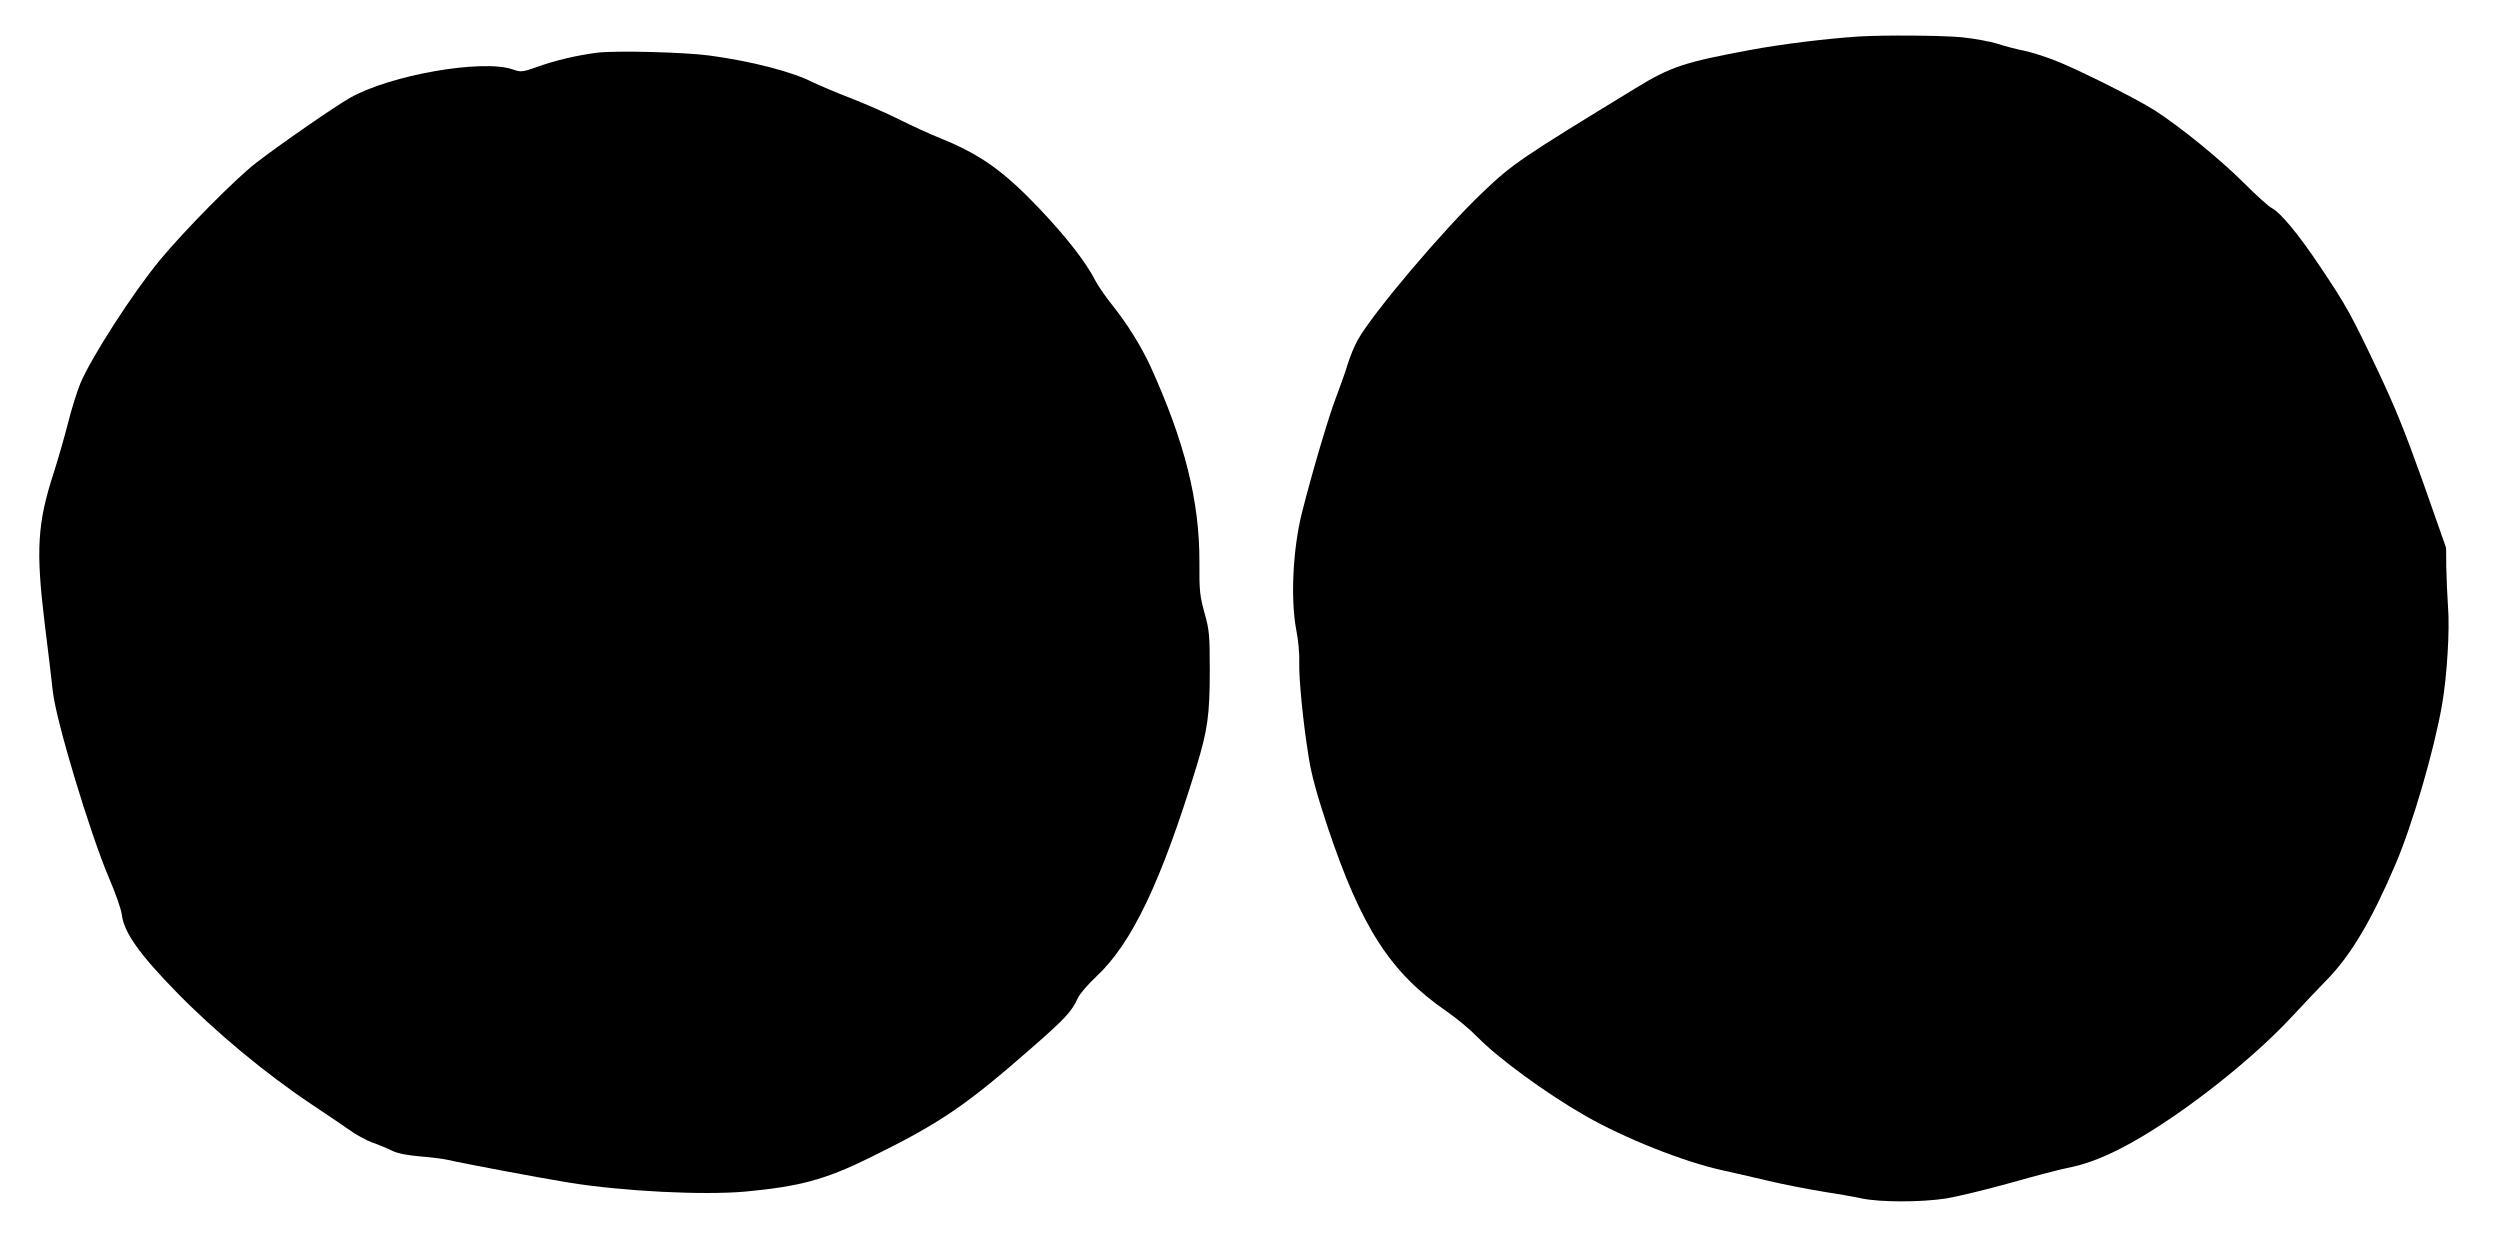
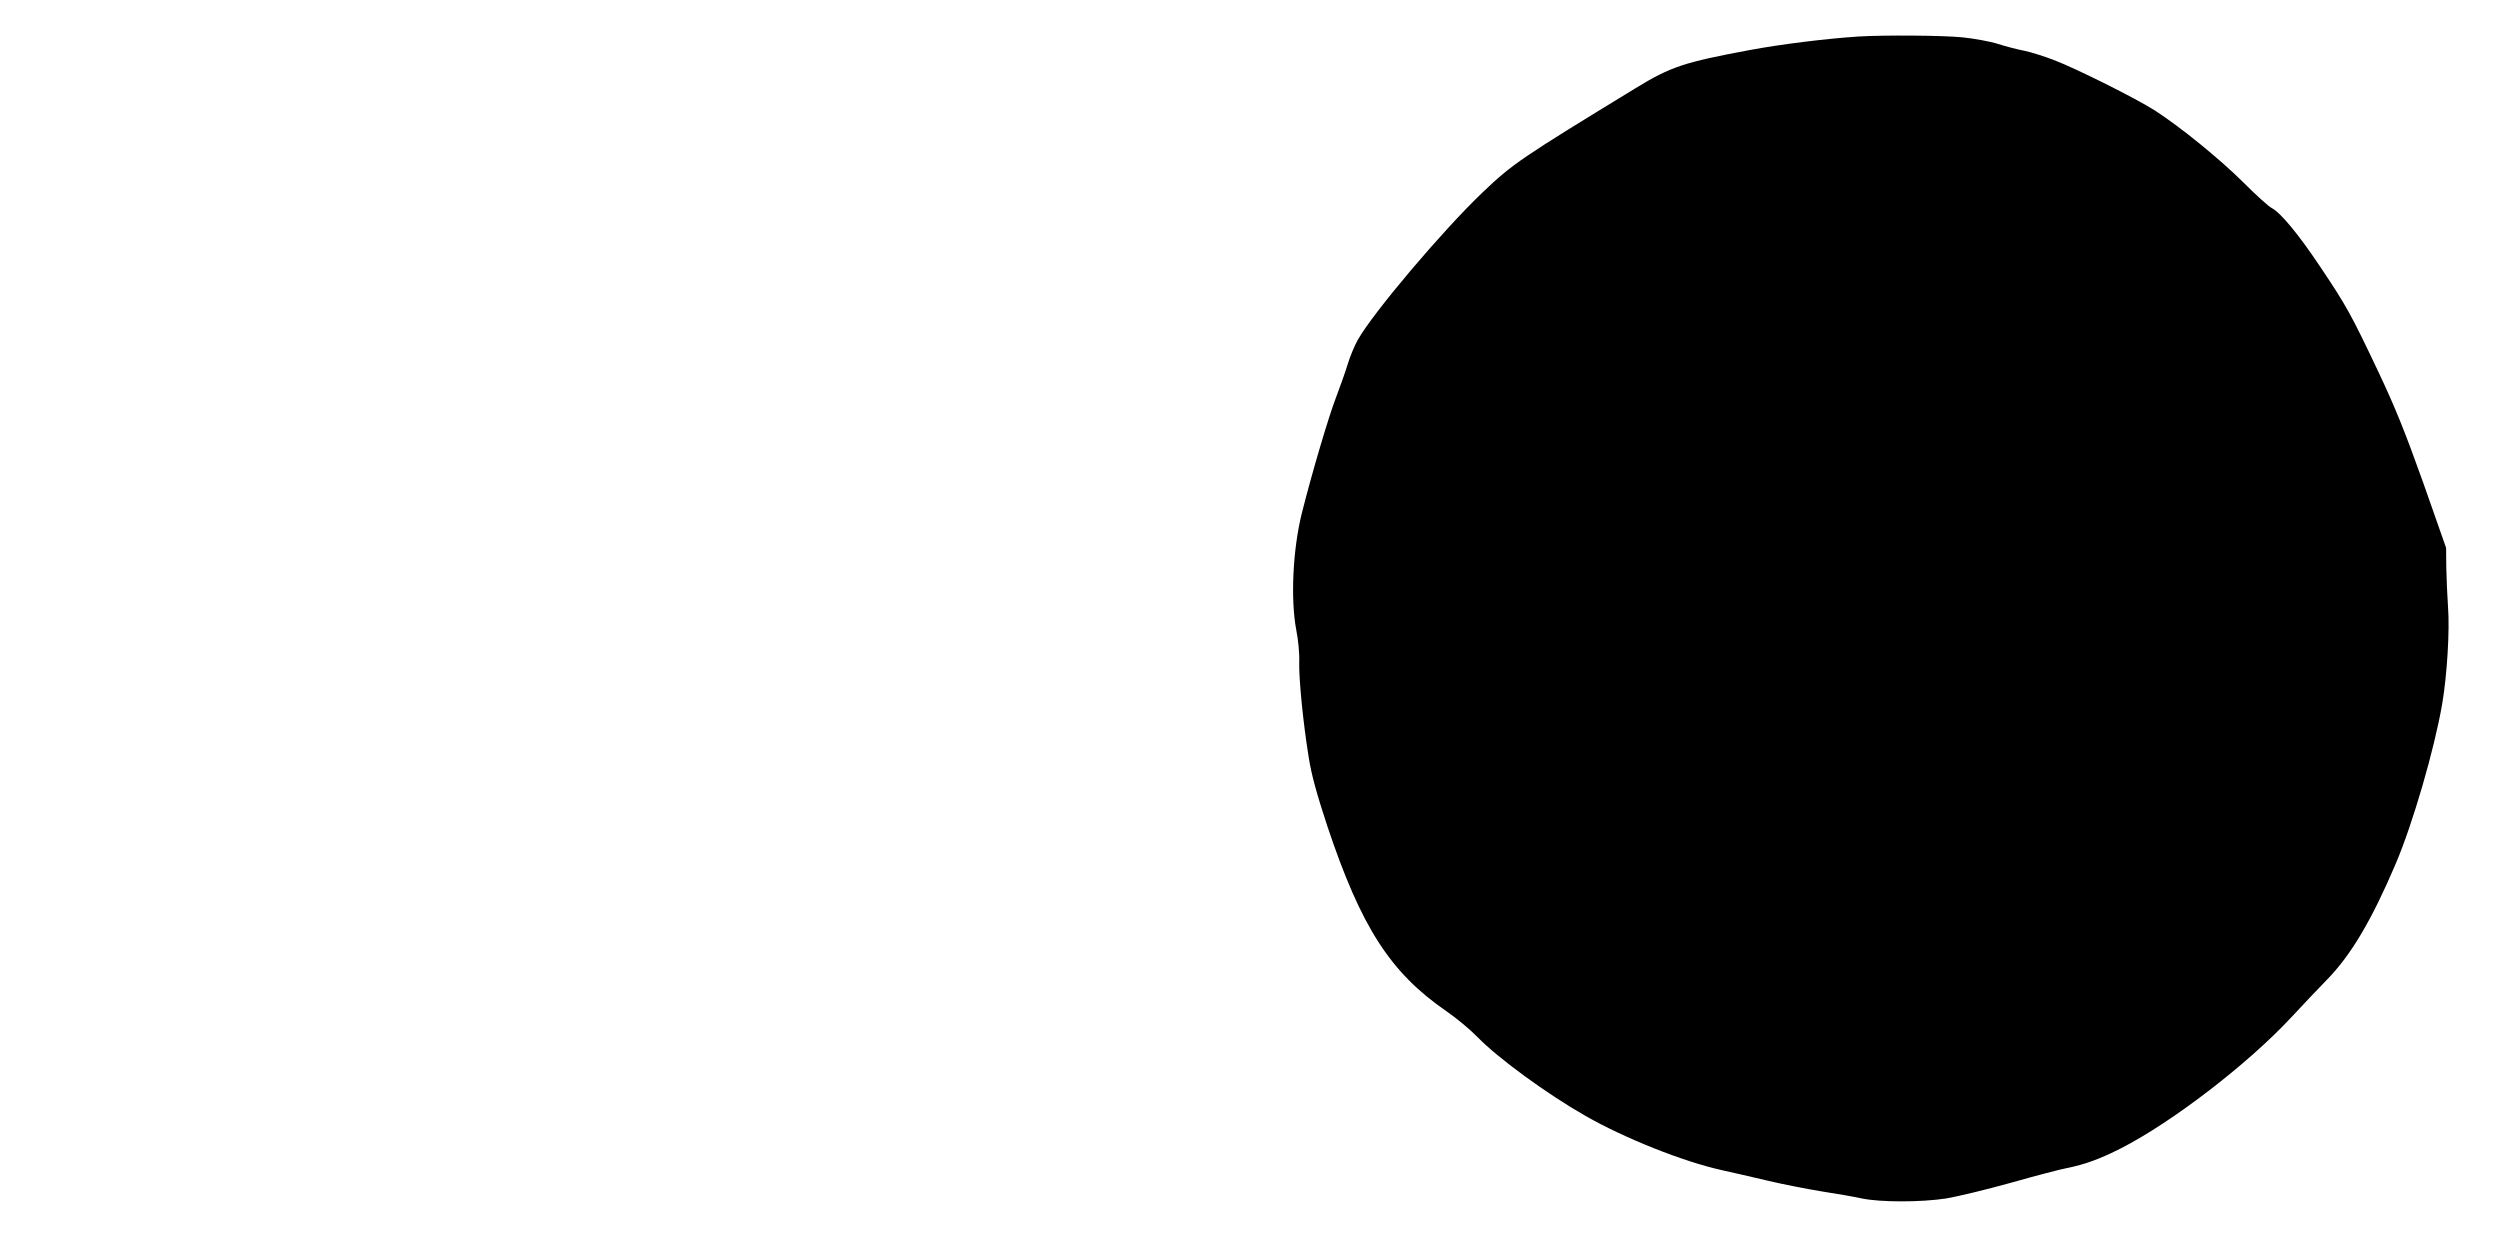
<svg xmlns="http://www.w3.org/2000/svg" version="1.0" width="1280pt" height="641pt" viewBox="0 0 1280 641" preserveAspectRatio="xMidYMid meet">
  <g transform="translate(0,641) scale(0.1,-0.1)" fill="#000000" stroke="none">
    <path d="M9515 6223 c-167 -11 -394 -39 -555 -69 -338 -63 -405 -85 -585 -195 -588 -359 -630 -387 -784 -534 -204 -194 -563 -619 -639 -755 -17 -30 -40 -86 -52 -125 -11 -38 -39 -115 -60 -171 -37 -96 -121 -379 -174 -589 -47 -187 -59 -444 -29 -601 10 -49 17 -123 15 -164 -2 -88 20 -312 49 -490 14 -89 42 -189 94 -347 174 -521 323 -752 610 -950 50 -34 122 -94 160 -133 105 -108 354 -290 552 -403 201 -115 500 -234 698 -278 50 -11 155 -35 235 -54 80 -19 204 -43 277 -55 72 -11 165 -27 205 -36 96 -20 304 -20 433 0 55 9 204 45 330 80 127 36 257 70 290 76 90 18 169 47 275 101 262 134 649 431 872 671 62 67 145 154 184 194 121 124 227 303 349 589 88 206 199 588 239 821 25 146 39 378 30 494 -4 58 -8 150 -9 205 l-1 100 -117 333 c-92 258 -143 385 -231 571 -138 291 -161 333 -297 536 -111 166 -202 276 -248 300 -15 7 -81 67 -146 132 -122 121 -320 282 -453 368 -94 60 -401 214 -517 258 -49 19 -117 40 -150 47 -33 6 -94 22 -135 35 -41 13 -124 28 -184 34 -99 10 -404 12 -531 4z" />
-     <path d="M3056 6140 c-100 -13 -210 -38 -304 -72 -80 -28 -84 -28 -128 -13 -156 53 -626 -29 -832 -146 -78 -44 -362 -241 -481 -333 -107 -83 -363 -342 -491 -496 -139 -168 -353 -500 -409 -634 -17 -42 -45 -131 -62 -199 -17 -67 -50 -183 -74 -258 -84 -258 -92 -395 -46 -773 17 -133 35 -287 41 -343 16 -152 191 -731 290 -963 32 -74 61 -157 64 -185 11 -89 91 -202 279 -394 200 -205 458 -419 692 -575 72 -48 158 -106 192 -130 33 -24 87 -54 120 -66 32 -11 77 -30 101 -42 29 -14 77 -23 145 -29 56 -4 120 -13 142 -18 55 -14 498 -97 618 -116 280 -45 687 -65 902 -46 278 26 409 61 633 171 367 180 495 267 848 577 158 138 193 177 222 242 10 22 52 71 95 111 182 170 331 482 512 1072 58 190 69 267 69 493 0 186 -2 207 -27 297 -24 88 -27 114 -26 260 1 312 -75 616 -251 1003 -46 100 -119 218 -193 310 -35 44 -74 100 -87 125 -49 97 -151 228 -295 379 -178 186 -296 270 -495 351 -58 23 -154 67 -215 98 -60 30 -172 79 -248 109 -77 29 -164 67 -196 82 -105 54 -315 108 -531 137 -129 17 -480 26 -574 14z" />
  </g>
</svg>